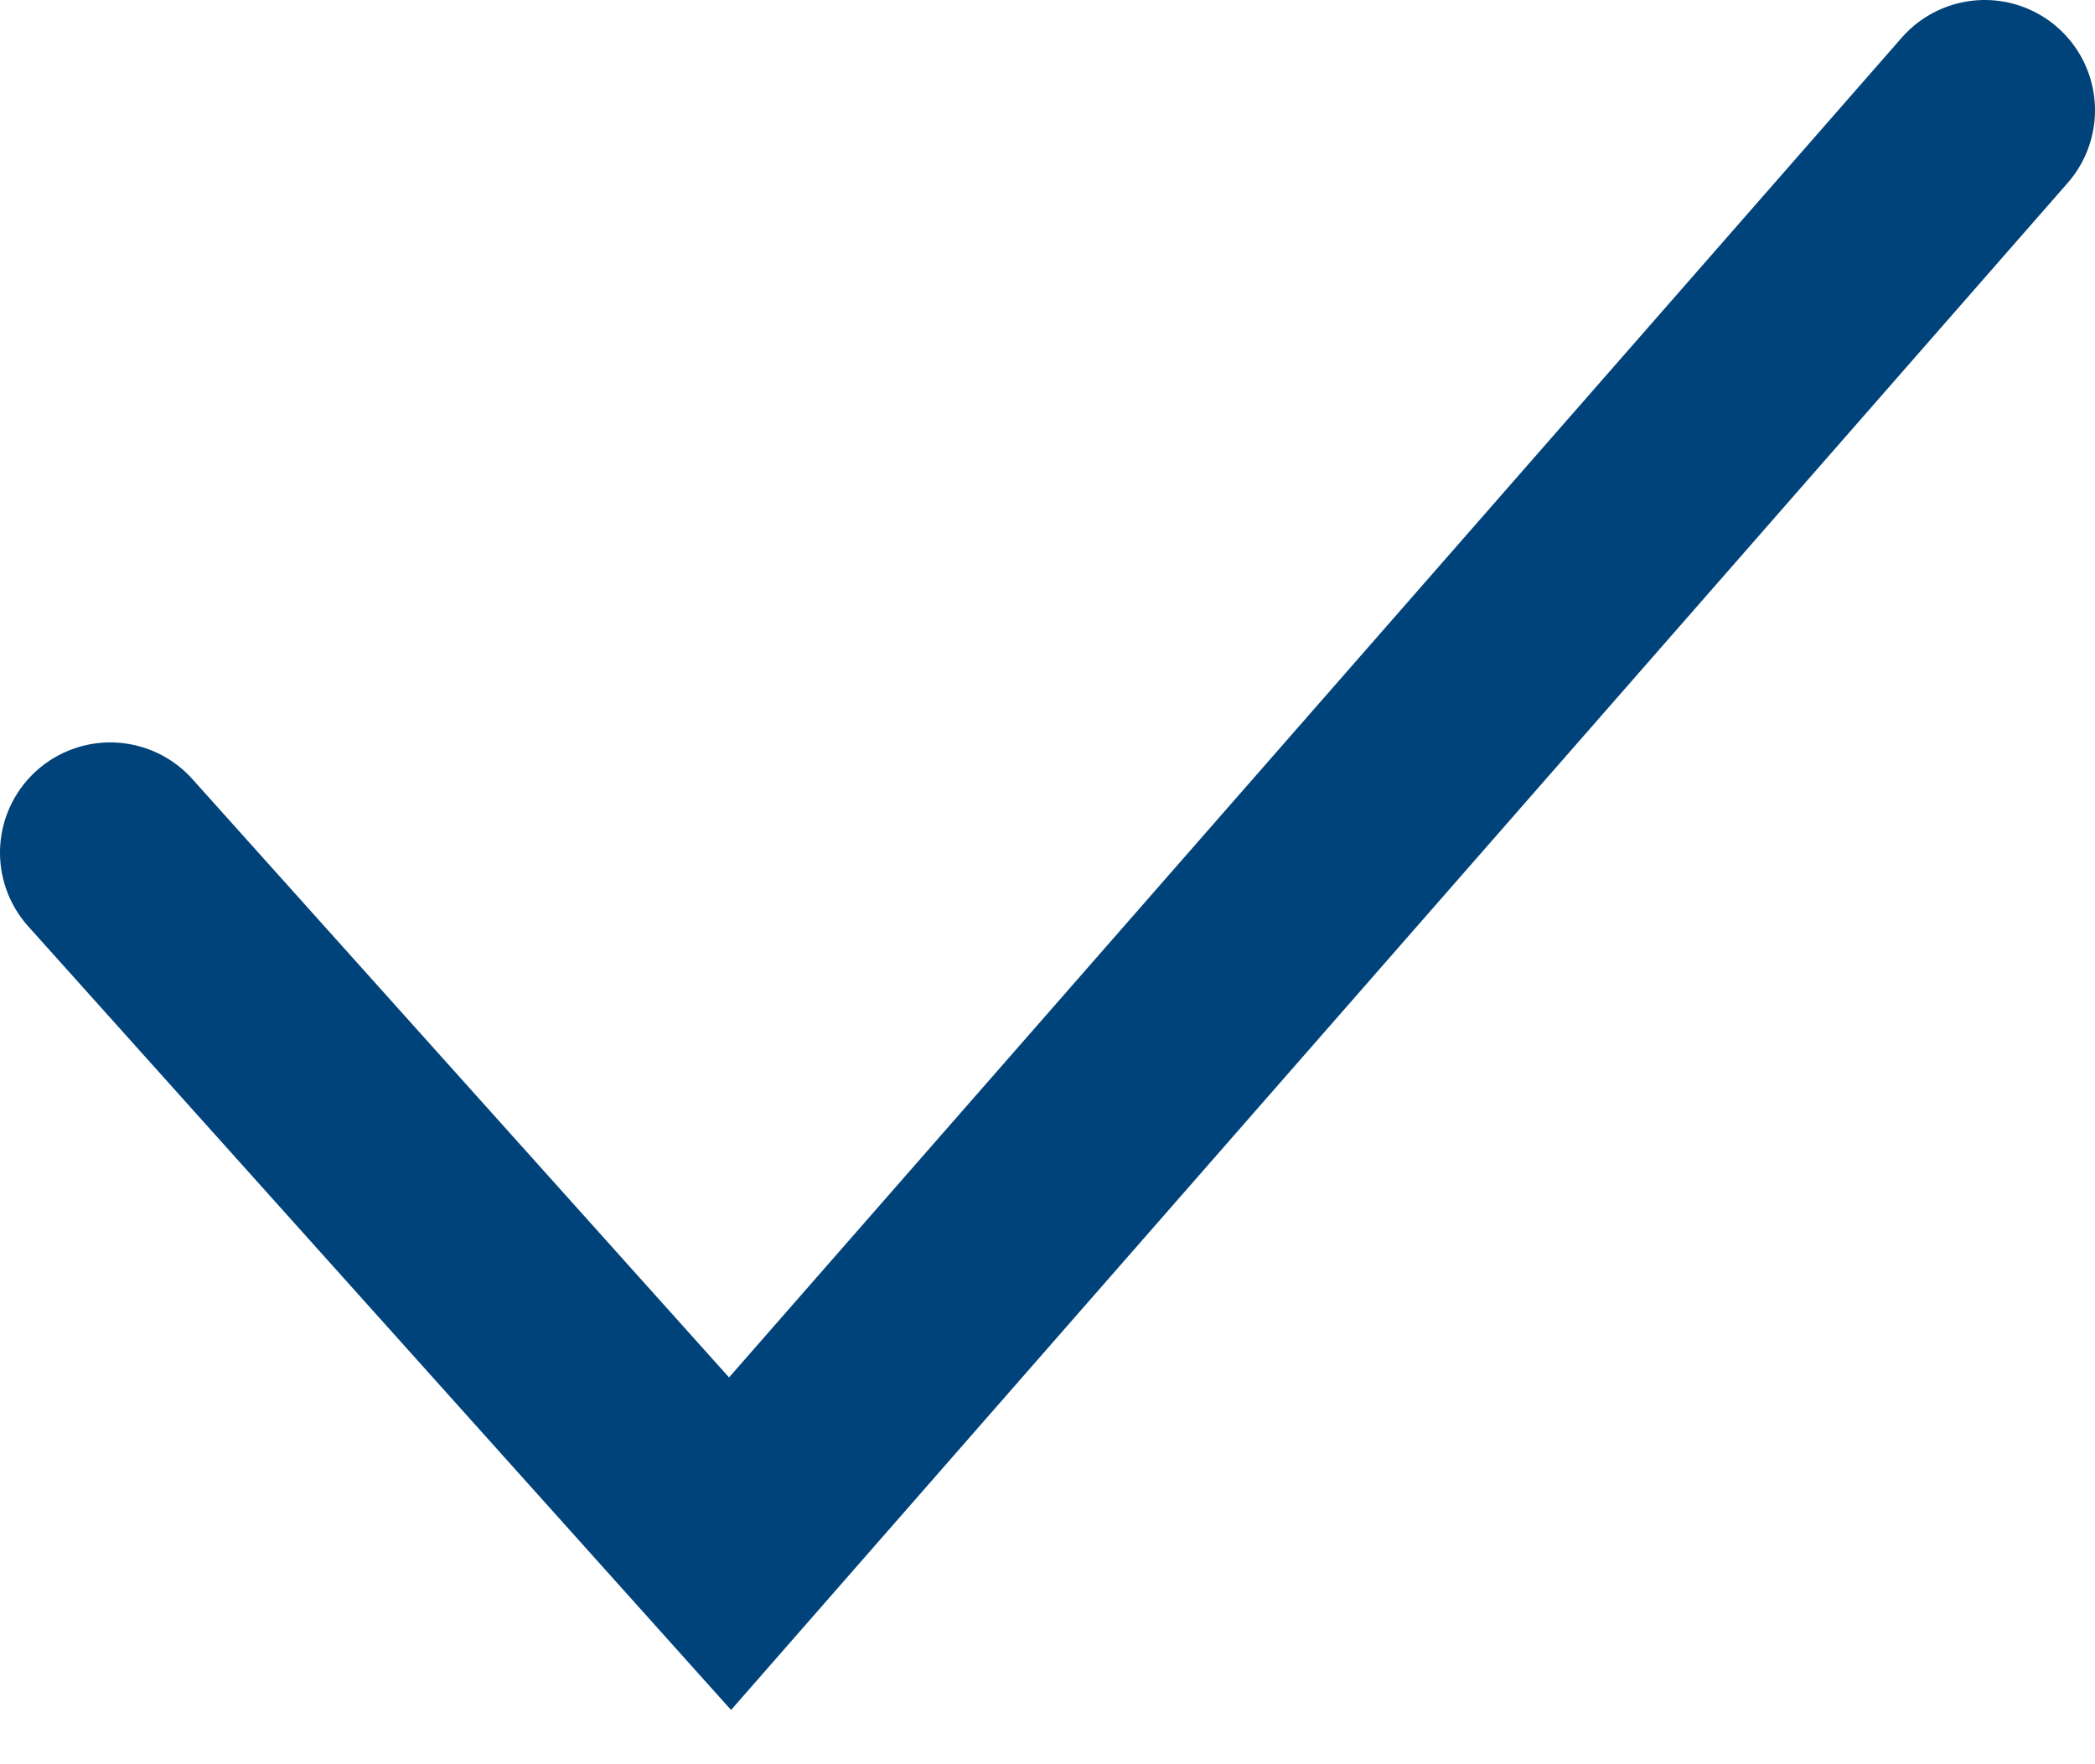
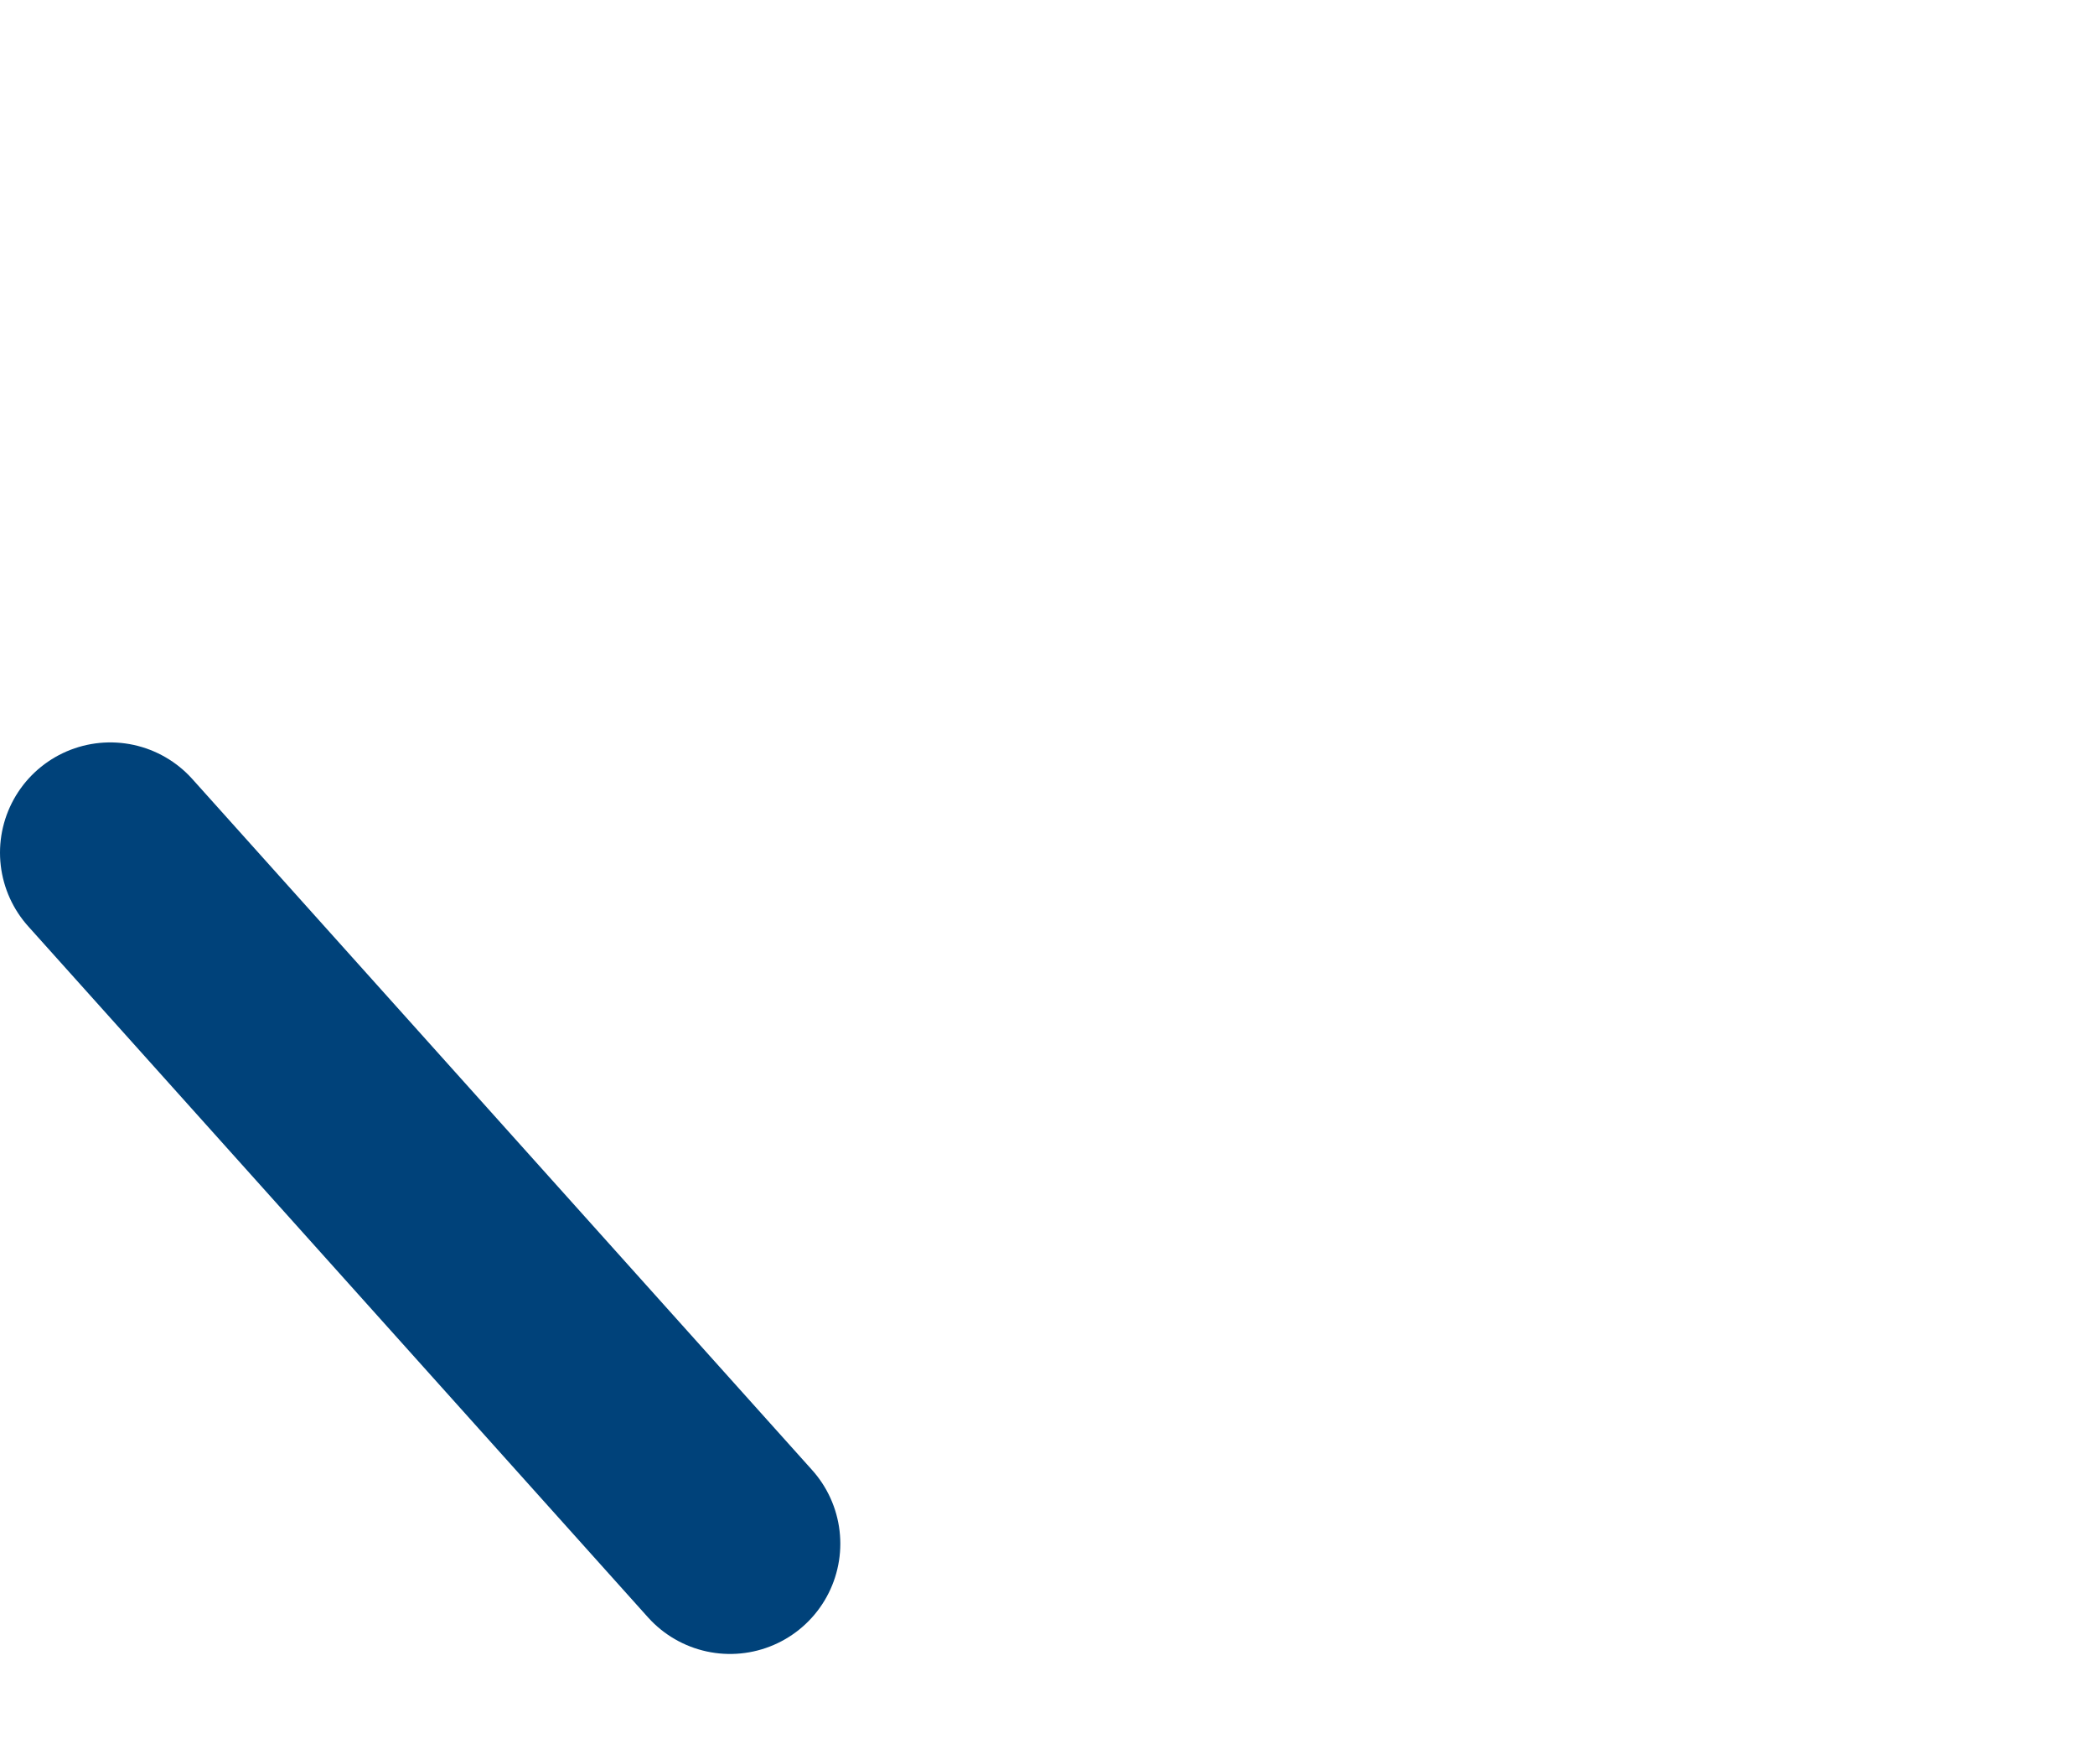
<svg xmlns="http://www.w3.org/2000/svg" width="19" height="16" viewBox="0 0 19 16" fill="none">
-   <path d="M1 7.733L6.621 14L18 1" stroke="#00427A" stroke-width="2" stroke-miterlimit="10" stroke-linecap="round" />
+   <path d="M1 7.733L6.621 14" stroke="#00427A" stroke-width="2" stroke-miterlimit="10" stroke-linecap="round" />
</svg>